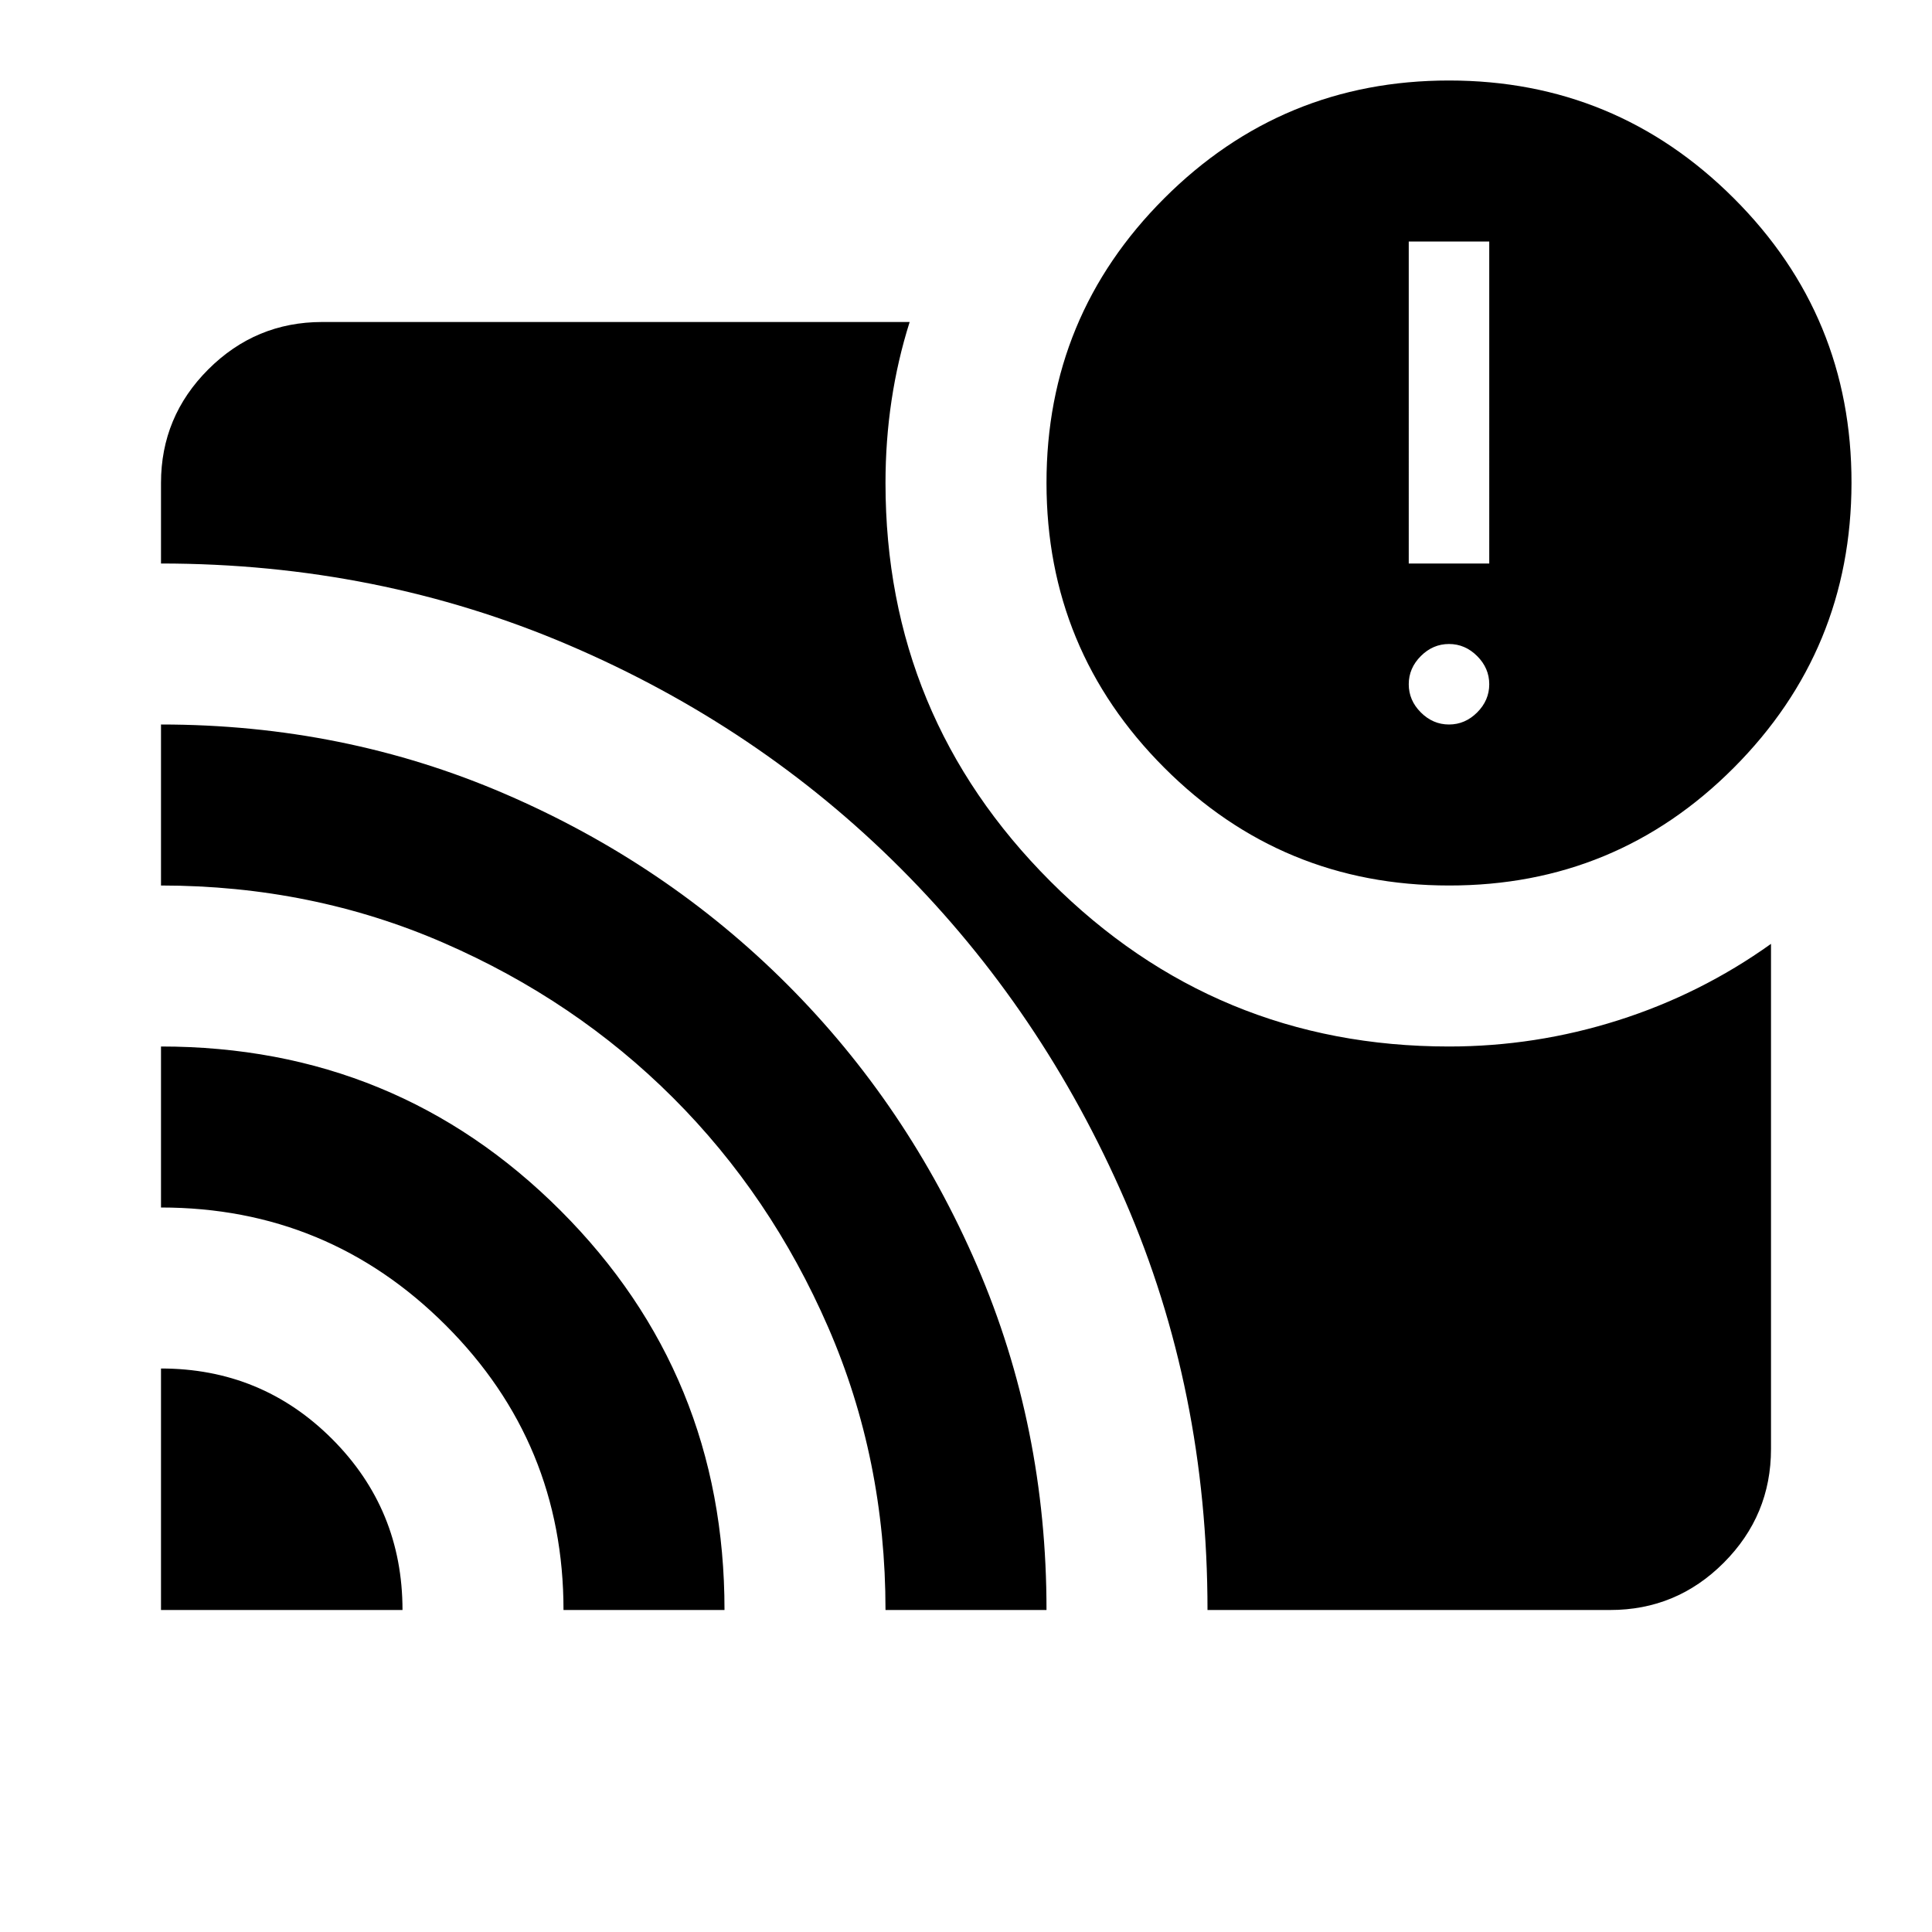
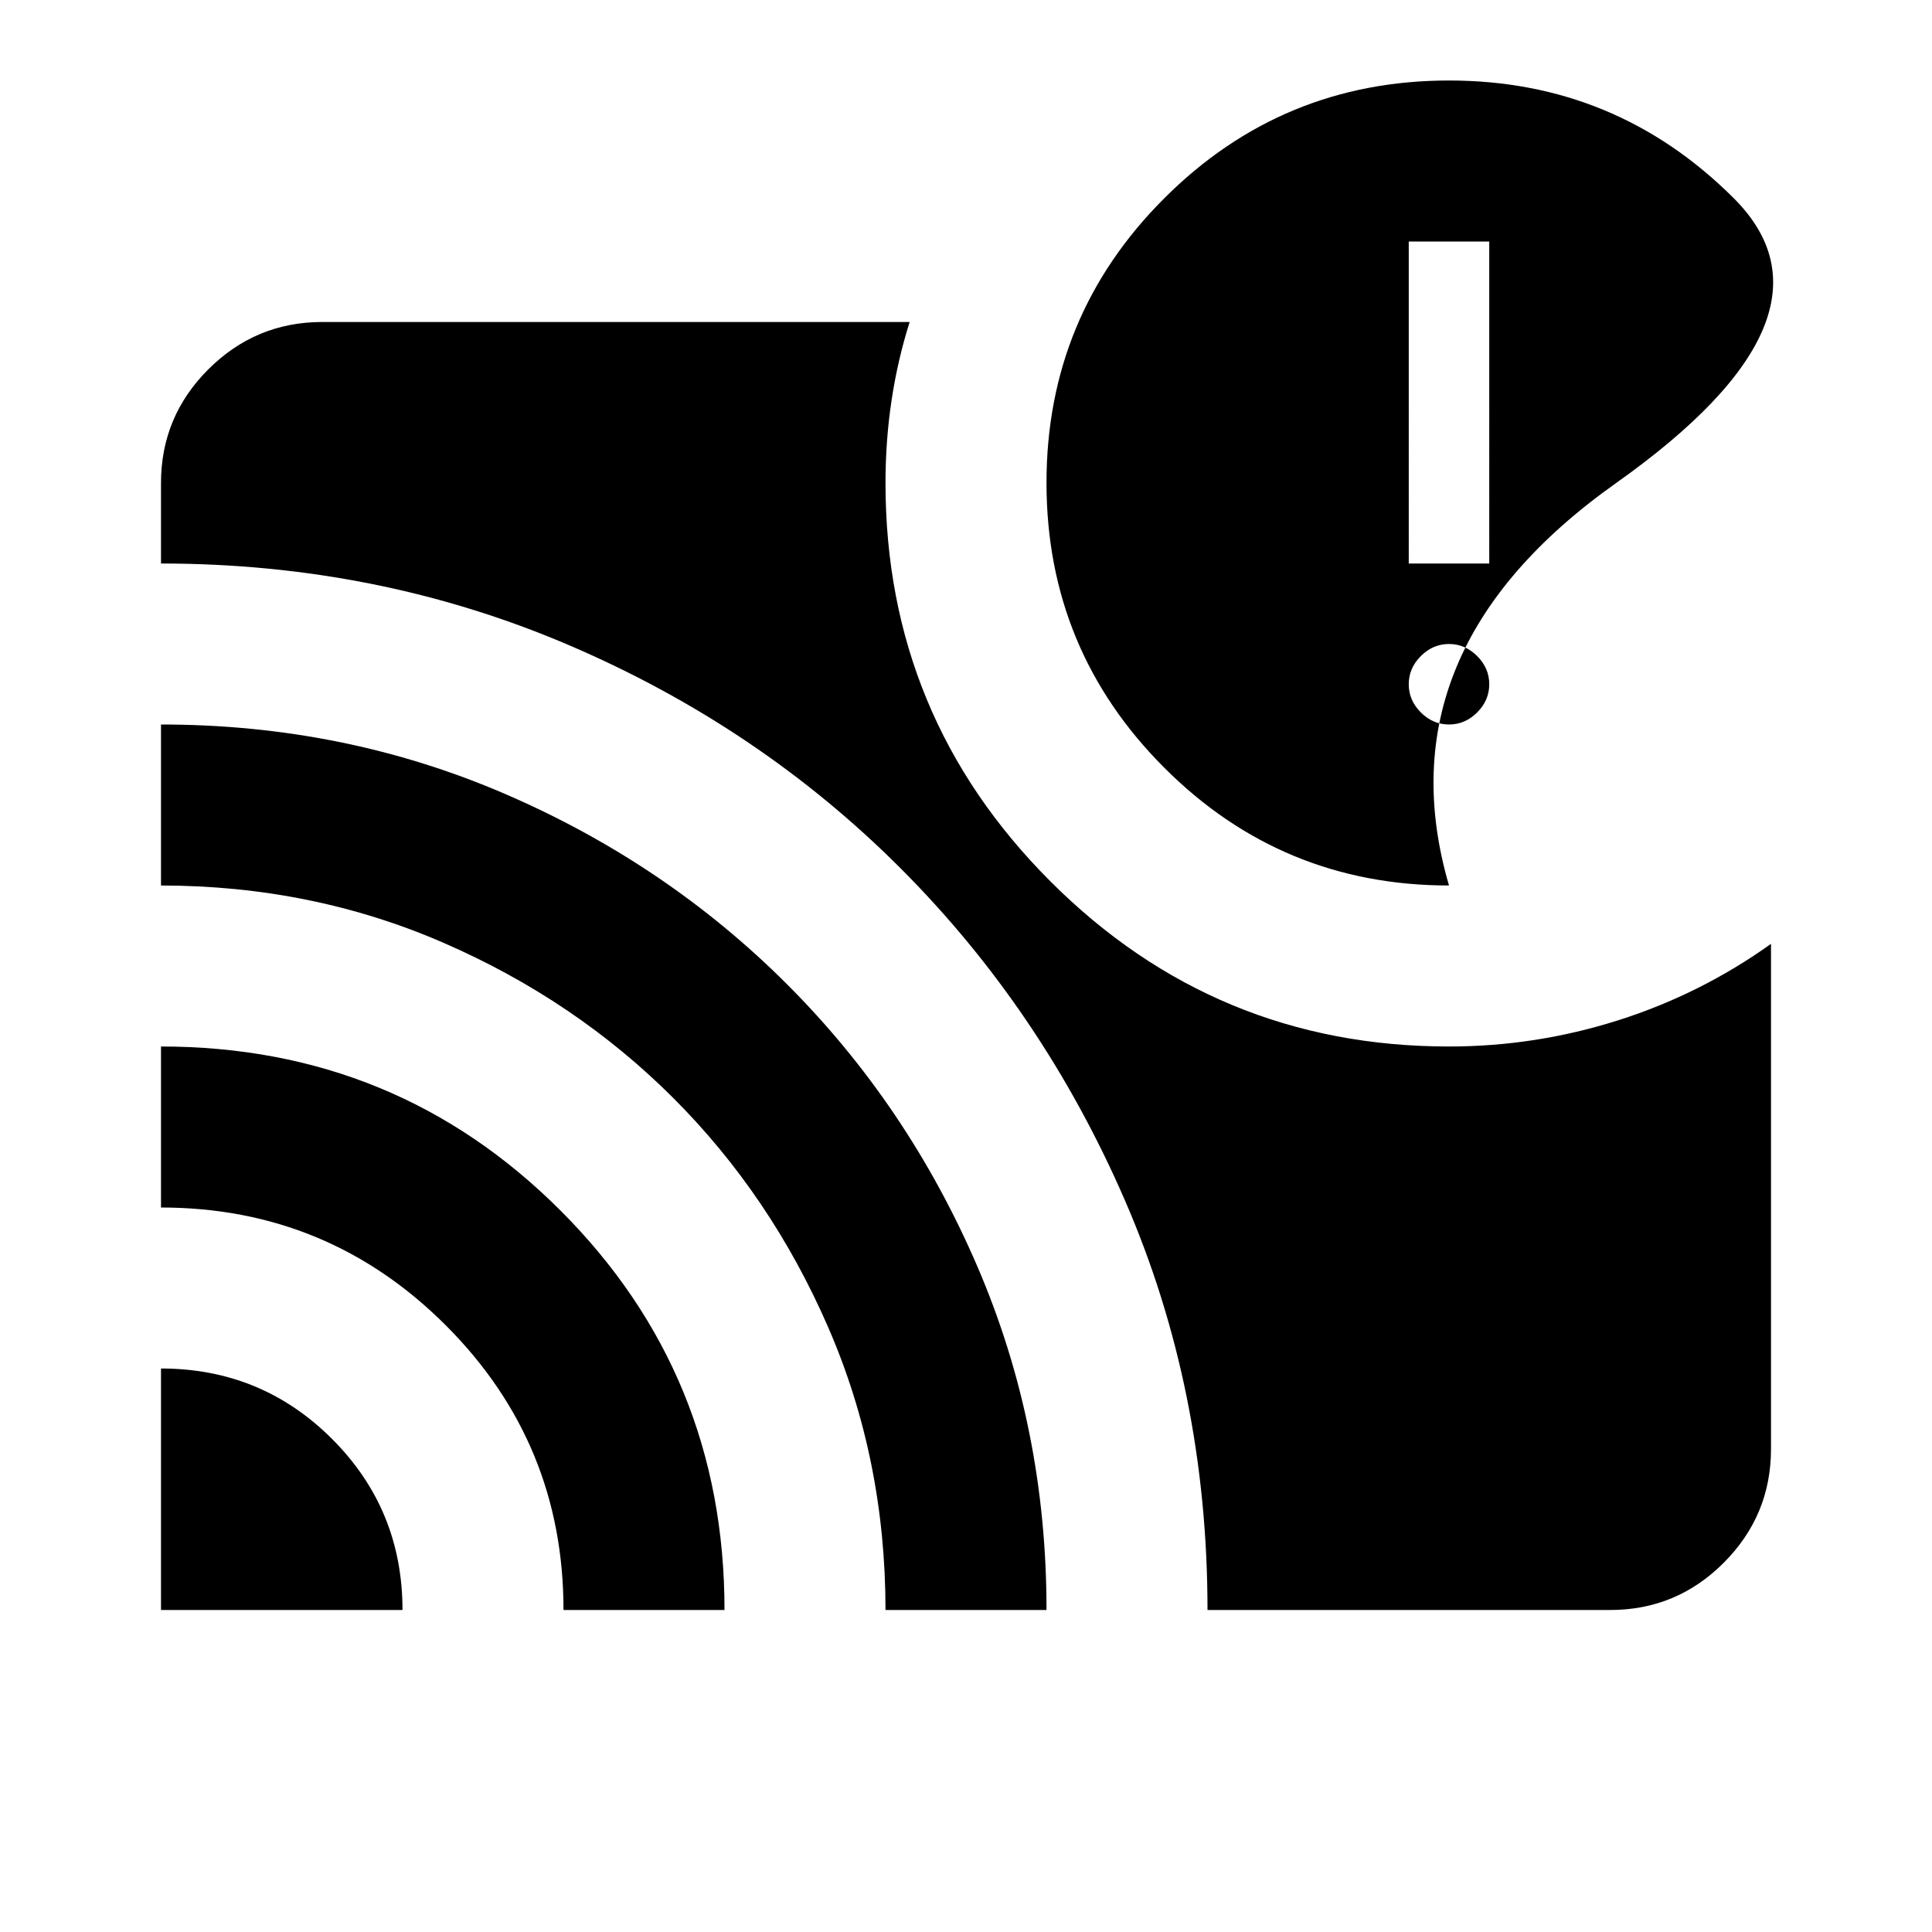
<svg xmlns="http://www.w3.org/2000/svg" width="800" height="800" viewBox="0 0 24 24">
-   <path fill="currentColor" d="M2 17q1.25 0 2.125.875T5 20H2zm0-4q2.925 0 4.963 2.038T9 20H7q0-2.075-1.463-3.537T2 15zm0-4q2.275 0 4.275.863t3.5 2.362t2.363 3.5T13 20h-2q0-1.875-.712-3.512t-1.926-2.85t-2.85-1.925T2 11zm13 11q0-2.725-1.025-5.087t-2.787-4.126t-4.126-2.775T2 7V6q0-.825.588-1.412T4 4h7.3q-.15.475-.225.975T11 6q0 2.9 2.05 4.95T18 13q1.075 0 2.1-.325t1.9-.95V18q0 .825-.587 1.413T20 20zm3-9q-2.075 0-3.537-1.463T13 6t1.463-3.537T18 1t3.538 1.463T23 6t-1.463 3.538T18 11m0-2q.2 0 .35-.15t.15-.35t-.15-.35T18 8t-.35.15t-.15.35t.15.35T18 9m-.5-2h1V3h-1z" />
+   <path fill="currentColor" d="M2 17q1.25 0 2.125.875T5 20H2zm0-4q2.925 0 4.963 2.038T9 20H7q0-2.075-1.463-3.537T2 15zm0-4q2.275 0 4.275.863t3.5 2.362t2.363 3.5T13 20h-2q0-1.875-.712-3.512t-1.926-2.85t-2.85-1.925T2 11zm13 11q0-2.725-1.025-5.087t-2.787-4.126t-4.126-2.775T2 7V6q0-.825.588-1.412T4 4h7.3q-.15.475-.225.975T11 6q0 2.9 2.05 4.95T18 13q1.075 0 2.1-.325t1.9-.95V18q0 .825-.587 1.413T20 20zm3-9q-2.075 0-3.537-1.463T13 6t1.463-3.537T18 1t3.538 1.463t-1.463 3.538T18 11m0-2q.2 0 .35-.15t.15-.35t-.15-.35T18 8t-.35.15t-.15.35t.15.35T18 9m-.5-2h1V3h-1z" />
</svg>